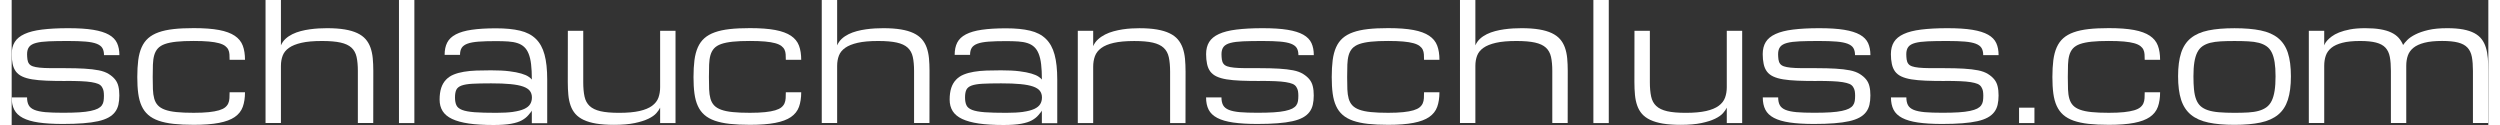
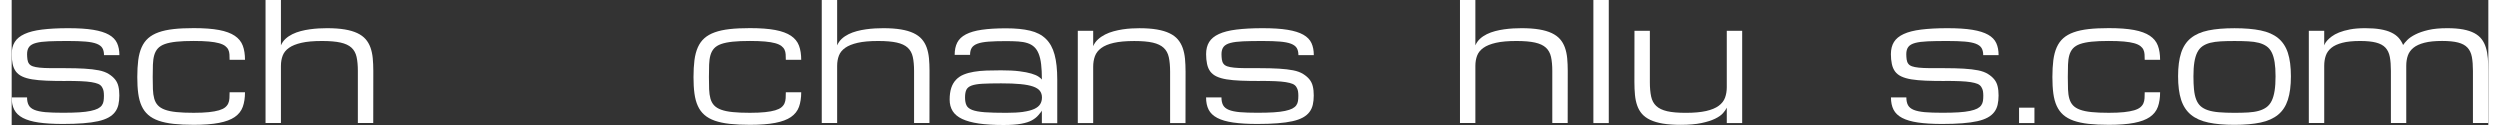
<svg xmlns="http://www.w3.org/2000/svg" id="Ebene_1" viewBox="0 0 754.69 38.09" width="400" height="20">
  <rect x="0" y="0" width="754.69" height="38.09" fill="#333333" stroke="none" />
  <path d="m16.41,24.68c-2.21,0-4.16-.03-5.83-.1s-3.12-.2-4.33-.4c-1.21-.2-2.22-.49-3.03-.87-.8-.37-1.44-.88-1.92-1.5-.47-.63-.81-1.4-1-2.32-.2-.92-.29-1.92-.29-2.99,0-1.46.31-2.7.93-3.7.62-1,1.61-1.81,2.98-2.44,1.37-.63,3.14-1.08,5.32-1.35s4.83-.42,7.96-.42,5.64.16,7.65.49c2.01.33,3.61.83,4.79,1.5,1.18.67,2.01,1.53,2.48,2.55s.71,2.25.71,3.66h-4.69c0-.88-.17-1.59-.5-2.15-.33-.55-.92-.99-1.75-1.31-.83-.32-1.95-.54-3.36-.66-1.41-.12-3.19-.18-5.33-.18-2.34,0-4.31.03-5.91.1s-2.88.23-3.86.49-1.68.66-2.1,1.2-.63,1.28-.63,2.22c0,.55.04,1.09.11,1.62.07.53.24.96.5,1.31s.64.6,1.15.78,1.19.31,2.06.4c.87.09,1.95.14,3.23.15,1.29,0,2.84.01,4.66.01,2.21,0,4.15.05,5.82.15,1.67.1,3.11.27,4.33.51s2.23.62,3.03,1.12,1.44,1.05,1.92,1.65c.48.59.82,1.29,1.01,2.1.2.8.29,1.74.29,2.79s-.1,2.01-.29,2.84c-.2.84-.54,1.58-1.03,2.22-.49.64-1.15,1.2-1.99,1.66-.84.46-1.89.84-3.16,1.12-1.27.28-2.79.5-4.55.63-1.77.14-3.82.21-6.17.21-2.93,0-5.39-.15-7.39-.44-1.99-.29-3.6-.76-4.82-1.4-1.22-.64-2.1-1.48-2.62-2.5-.53-1.03-.79-2.28-.79-3.76h4.69c0,.98.17,1.77.5,2.38.33.61.92,1.09,1.75,1.43s1.95.57,3.36.7c1.41.12,3.19.18,5.33.18,1.95,0,3.62-.04,4.99-.13,1.38-.09,2.53-.23,3.45-.43s1.66-.43,2.2-.71.94-.61,1.22-1,.45-.83.52-1.31c.07-.48.11-1.01.11-1.6,0-.54-.04-1.01-.11-1.43-.07-.42-.24-.83-.5-1.25-.26-.41-.64-.73-1.15-.94s-1.19-.39-2.06-.53c-.87-.14-1.95-.24-3.23-.29-1.29-.06-2.84-.08-4.66-.08Z" fill="#fff" stroke-width="0" />
  <path d="m38.57,18.31c.2-1.5.54-2.8,1.04-3.91.5-1.11,1.16-2.03,2-2.77.84-.74,1.9-1.34,3.17-1.79,1.28-.46,2.79-.78,4.55-.98s3.81-.29,6.15-.29c3.12,0,5.7.19,7.71.57,2.02.38,3.61.97,4.79,1.76,1.17.79,1.99,1.79,2.44,3,.46,1.21.68,2.66.68,4.33h-4.69c0-.6-.02-1.16-.05-1.68s-.15-.99-.35-1.42c-.2-.42-.53-.8-.96-1.13-.44-.33-1.07-.62-1.88-.84s-1.84-.4-3.09-.51c-1.24-.11-2.78-.17-4.6-.17-2.08,0-3.84.07-5.26.22-1.42.15-2.6.39-3.53.72-.93.33-1.64.78-2.15,1.34-.5.56-.87,1.25-1.1,2.06s-.36,1.77-.4,2.87c-.04,1.1-.06,2.36-.06,3.8s.02,2.64.06,3.72c.04,1.08.18,2.03.4,2.83.23.81.59,1.49,1.1,2.04s1.22,1,2.15,1.34,2.1.59,3.53.73c1.42.15,3.18.22,5.26.22,1.82,0,3.36-.07,4.6-.2,1.25-.13,2.28-.32,3.09-.56s1.44-.54,1.88-.9.76-.77.96-1.23c.2-.46.32-.98.35-1.54.03-.56.05-1.17.05-1.82h4.69c0,1.71-.23,3.19-.68,4.44s-1.27,2.28-2.44,3.09c-1.17.81-2.77,1.4-4.79,1.79s-4.59.59-7.71.59c-2.34,0-4.39-.1-6.15-.29s-3.28-.52-4.55-.96c-1.28-.45-2.34-1.04-3.17-1.77-.84-.73-1.51-1.64-2-2.71-.5-1.07-.84-2.34-1.04-3.8-.2-1.46-.29-3.13-.29-5.02s.1-3.68.29-5.18Z" fill="#fff" stroke-width="0" />
  <path d="m105.49,21.63c0-1.69-.13-3.12-.39-4.29-.26-1.16-.78-2.1-1.56-2.82s-1.89-1.23-3.32-1.55c-1.43-.32-3.32-.48-5.66-.48-2.54,0-4.62.18-6.24.55-1.62.37-2.89.88-3.82,1.54-.93.66-1.57,1.45-1.92,2.38-.35.93-.53,1.96-.53,3.1v17.43h-4.69V0h4.69v13.82c.33-.76.79-1.42,1.39-1.98s1.3-1.03,2.09-1.42c.79-.39,1.64-.7,2.55-.94.91-.24,1.83-.42,2.77-.55.94-.13,1.86-.22,2.76-.27.9-.05,1.74-.07,2.5-.07,2.08,0,3.88.13,5.38.38,1.51.25,2.78.63,3.83,1.12,1.05.5,1.89,1.11,2.53,1.84s1.13,1.58,1.48,2.55c.35.97.58,2.05.7,3.25.11,1.2.17,2.5.17,3.89l-.02,15.87h-4.69v-15.87Z" fill="#fff" stroke-width="0" />
-   <path d="m122.71,0v37.5h-4.69V0h4.69Z" fill="#fff" stroke-width="0" />
-   <path d="m157.42,35.11c-.49.59-1.14,1.1-1.95,1.55-.81.45-1.9.8-3.26,1.05-1.36.25-3.15.38-5.36.38-2.95,0-5.46-.15-7.54-.45-2.08-.3-3.78-.77-5.1-1.39-1.32-.63-2.28-1.43-2.89-2.4-.61-.98-.92-2.14-.92-3.49s.17-2.62.5-3.6c.33-.99.82-1.81,1.46-2.48.64-.67,1.42-1.19,2.33-1.56s1.95-.66,3.11-.85c1.16-.2,2.44-.32,3.82-.37s2.86-.07,4.42-.07c2.23,0,4.09.09,5.59.28,1.5.19,2.72.42,3.67.71.95.28,1.67.59,2.16.92s.84.63,1.05.9c0-1.82-.08-3.38-.23-4.66-.15-1.29-.41-2.36-.76-3.22-.35-.86-.8-1.55-1.36-2.06-.55-.51-1.23-.9-2.04-1.16-.8-.26-1.75-.43-2.82-.5-1.07-.07-2.3-.11-3.69-.11-2.15,0-3.93.05-5.35.16-1.42.11-2.54.31-3.37.62s-1.42.74-1.76,1.28c-.34.55-.51,1.26-.51,2.14h-4.69c0-1.48.26-2.73.79-3.76.53-1.03,1.41-1.86,2.64-2.5,1.23-.64,2.84-1.11,4.85-1.4s4.47-.44,7.4-.44,5.29.24,7.28.71,3.59,1.3,4.82,2.49c1.23,1.19,2.12,2.79,2.66,4.8.55,2.01.82,4.55.82,7.63v13.28h-4.69v-3.86c-.05.2-.42.68-1.1,1.46Zm-4.6-1.03c1.39-.2,2.51-.49,3.36-.88s1.45-.88,1.81-1.46.54-1.27.54-2.05-.21-1.44-.62-1.99c-.41-.54-1.11-.99-2.07-1.33-.97-.34-2.25-.59-3.85-.74-1.6-.16-3.56-.23-5.91-.23s-4.24.04-5.68.12c-1.44.08-2.55.27-3.33.56s-1.31.72-1.58,1.29c-.27.57-.4,1.34-.4,2.32s.14,1.77.43,2.38c.28.61.87,1.09,1.75,1.43s2.14.57,3.8.7c1.65.12,3.85.18,6.58.18,2.07,0,3.8-.1,5.19-.29Z" fill="#fff" stroke-width="0" />
-   <path d="m174.17,25c0,1.74.13,3.21.39,4.41.26,1.2.78,2.16,1.56,2.89s1.89,1.26,3.32,1.59,3.32.49,5.66.49c2.54,0,4.62-.19,6.24-.56,1.62-.37,2.89-.9,3.82-1.59s1.57-1.51,1.92-2.47c.35-.96.52-2.03.52-3.2V9.38h4.69v28.12h-4.69v-4.69c-.23.5-.61,1.06-1.15,1.67-.54.61-1.34,1.18-2.42,1.7s-2.46.96-4.16,1.32c-1.7.36-3.81.54-6.33.54-2.1,0-3.9-.13-5.41-.38-1.51-.25-2.78-.63-3.83-1.12-1.05-.5-1.89-1.11-2.53-1.84s-1.12-1.58-1.46-2.55c-.34-.97-.57-2.05-.68-3.23s-.17-2.49-.17-3.91l.02-15.62h4.69v15.62Z" fill="#fff" stroke-width="0" />
  <path d="m208.06,18.31c.2-1.5.54-2.8,1.04-3.91.5-1.11,1.16-2.03,2-2.77.84-.74,1.9-1.34,3.17-1.79,1.28-.46,2.79-.78,4.55-.98s3.81-.29,6.15-.29c3.12,0,5.7.19,7.71.57,2.02.38,3.61.97,4.79,1.76,1.17.79,1.99,1.79,2.44,3,.46,1.21.68,2.66.68,4.33h-4.69c0-.6-.02-1.16-.05-1.68s-.15-.99-.35-1.42c-.2-.42-.53-.8-.96-1.13-.44-.33-1.07-.62-1.88-.84s-1.84-.4-3.09-.51c-1.24-.11-2.78-.17-4.6-.17-2.08,0-3.84.07-5.26.22-1.42.15-2.6.39-3.53.72-.93.33-1.64.78-2.15,1.34-.5.56-.87,1.25-1.1,2.06s-.36,1.77-.4,2.87c-.04,1.1-.06,2.36-.06,3.8s.02,2.64.06,3.72c.04,1.08.18,2.03.4,2.83.23.81.59,1.49,1.1,2.04s1.22,1,2.15,1.34,2.1.59,3.53.73c1.42.15,3.18.22,5.26.22,1.82,0,3.36-.07,4.6-.2,1.25-.13,2.28-.32,3.09-.56s1.44-.54,1.88-.9.76-.77.96-1.23c.2-.46.32-.98.35-1.54.03-.56.05-1.17.05-1.82h4.69c0,1.71-.23,3.19-.68,4.44s-1.27,2.28-2.44,3.09c-1.17.81-2.77,1.4-4.79,1.79s-4.59.59-7.71.59c-2.34,0-4.39-.1-6.15-.29s-3.28-.52-4.55-.96c-1.28-.45-2.34-1.04-3.17-1.77-.84-.73-1.51-1.64-2-2.71-.5-1.07-.84-2.34-1.04-3.8-.2-1.46-.29-3.13-.29-5.02s.1-3.68.29-5.18Z" fill="#fff" stroke-width="0" />
  <path d="m274.98,21.63c0-1.69-.13-3.12-.39-4.29-.26-1.16-.78-2.1-1.56-2.82s-1.89-1.23-3.32-1.55c-1.43-.32-3.32-.48-5.66-.48-2.54,0-4.62.18-6.24.55-1.62.37-2.89.88-3.82,1.54-.93.66-1.57,1.45-1.92,2.38-.35.93-.53,1.96-.53,3.1v17.43h-4.69V0h4.69v13.82c.33-.76.79-1.42,1.39-1.98s1.3-1.03,2.09-1.42c.79-.39,1.64-.7,2.55-.94.91-.24,1.83-.42,2.77-.55.94-.13,1.86-.22,2.76-.27.9-.05,1.74-.07,2.5-.07,2.08,0,3.88.13,5.38.38,1.51.25,2.78.63,3.83,1.12,1.05.5,1.89,1.11,2.53,1.84s1.13,1.58,1.48,2.55c.35.97.58,2.05.7,3.25.11,1.2.17,2.5.17,3.89l-.02,15.87h-4.69v-15.87Z" fill="#fff" stroke-width="0" />
  <path d="m312.84,35.11c-.49.59-1.14,1.1-1.95,1.55-.81.45-1.9.8-3.26,1.05-1.36.25-3.15.38-5.36.38-2.95,0-5.46-.15-7.54-.45-2.08-.3-3.78-.77-5.1-1.39-1.32-.63-2.28-1.43-2.89-2.4-.61-.98-.92-2.14-.92-3.49s.17-2.62.5-3.6c.33-.99.82-1.81,1.46-2.48.64-.67,1.42-1.19,2.33-1.56s1.95-.66,3.11-.85c1.16-.2,2.44-.32,3.82-.37s2.86-.07,4.42-.07c2.23,0,4.09.09,5.59.28,1.5.19,2.72.42,3.67.71.95.28,1.67.59,2.16.92s.84.63,1.05.9c0-1.82-.08-3.38-.23-4.66-.15-1.29-.41-2.36-.76-3.22-.35-.86-.8-1.55-1.36-2.06-.55-.51-1.23-.9-2.04-1.16-.8-.26-1.75-.43-2.82-.5-1.07-.07-2.3-.11-3.69-.11-2.15,0-3.93.05-5.35.16-1.42.11-2.54.31-3.37.62s-1.42.74-1.76,1.28c-.34.55-.51,1.26-.51,2.14h-4.69c0-1.48.26-2.73.79-3.76.53-1.03,1.41-1.86,2.64-2.5,1.23-.64,2.84-1.11,4.85-1.4s4.47-.44,7.4-.44,5.29.24,7.28.71,3.59,1.3,4.82,2.49c1.23,1.19,2.12,2.79,2.66,4.8.55,2.01.82,4.55.82,7.63v13.28h-4.69v-3.86c-.05.2-.42.68-1.1,1.46Zm-4.6-1.03c1.39-.2,2.51-.49,3.36-.88s1.45-.88,1.81-1.46.54-1.27.54-2.05-.21-1.44-.62-1.99c-.41-.54-1.11-.99-2.07-1.33-.97-.34-2.25-.59-3.85-.74-1.6-.16-3.56-.23-5.91-.23s-4.24.04-5.68.12c-1.44.08-2.55.27-3.33.56s-1.31.72-1.58,1.29c-.27.57-.4,1.34-.4,2.32s.14,1.77.43,2.38c.28.61.87,1.09,1.75,1.43s2.14.57,3.8.7c1.65.12,3.85.18,6.58.18,2.07,0,3.8-.1,5.19-.29Z" fill="#fff" stroke-width="0" />
  <path d="m353,21.88c0-1.74-.13-3.21-.39-4.41-.26-1.2-.78-2.16-1.56-2.89s-1.89-1.26-3.32-1.59-3.32-.49-5.66-.49c-2.54,0-4.62.19-6.24.56-1.62.37-2.89.9-3.82,1.59s-1.57,1.51-1.92,2.47c-.35.96-.53,2.03-.53,3.2v17.19h-4.69V9.38h4.69v4.69c.34-.8.83-1.49,1.46-2.06.63-.58,1.35-1.07,2.15-1.48s1.66-.74,2.59-.99c.93-.25,1.86-.45,2.78-.59.93-.14,1.83-.23,2.7-.28.87-.05,1.66-.07,2.38-.07,2.08,0,3.88.13,5.38.39,1.51.26,2.78.64,3.83,1.15,1.05.5,1.89,1.13,2.53,1.88s1.13,1.62,1.48,2.6c.35.99.58,2.08.7,3.3.11,1.21.17,2.53.17,3.97l-.02,15.62h-4.69v-15.62Z" fill="#fff" stroke-width="0" />
  <path d="m380.37,24.68c-2.21,0-4.16-.03-5.83-.1s-3.12-.2-4.33-.4c-1.21-.2-2.22-.49-3.03-.87-.8-.37-1.44-.88-1.92-1.5-.47-.63-.81-1.4-1-2.32-.2-.92-.29-1.92-.29-2.99,0-1.46.31-2.7.93-3.7.62-1,1.61-1.81,2.98-2.44,1.37-.63,3.14-1.08,5.32-1.35s4.83-.42,7.96-.42,5.64.16,7.65.49c2.01.33,3.61.83,4.79,1.5,1.18.67,2.01,1.53,2.48,2.55s.71,2.25.71,3.66h-4.69c0-.88-.17-1.59-.5-2.15-.33-.55-.92-.99-1.75-1.31-.83-.32-1.95-.54-3.36-.66-1.41-.12-3.19-.18-5.33-.18-2.34,0-4.31.03-5.91.1s-2.88.23-3.86.49-1.68.66-2.1,1.2-.63,1.28-.63,2.22c0,.55.04,1.09.11,1.62.07.53.24.96.5,1.31s.64.6,1.15.78,1.19.31,2.06.4c.87.09,1.95.14,3.23.15,1.29,0,2.84.01,4.66.01,2.21,0,4.15.05,5.82.15,1.67.1,3.11.27,4.33.51s2.23.62,3.03,1.12,1.44,1.05,1.92,1.65c.48.59.82,1.29,1.01,2.1.2.8.29,1.74.29,2.79s-.1,2.01-.29,2.84c-.2.84-.54,1.58-1.03,2.22-.49.64-1.15,1.2-1.99,1.66-.84.46-1.89.84-3.16,1.12-1.27.28-2.79.5-4.55.63-1.77.14-3.82.21-6.17.21-2.93,0-5.39-.15-7.39-.44-1.99-.29-3.6-.76-4.82-1.4-1.22-.64-2.1-1.48-2.62-2.5-.53-1.03-.79-2.28-.79-3.76h4.69c0,.98.17,1.77.5,2.38.33.61.92,1.09,1.75,1.43s1.95.57,3.36.7c1.41.12,3.19.18,5.33.18,1.95,0,3.62-.04,4.99-.13,1.38-.09,2.53-.23,3.45-.43s1.66-.43,2.2-.71.94-.61,1.22-1,.45-.83.52-1.31c.07-.48.11-1.01.11-1.6,0-.54-.04-1.01-.11-1.43-.07-.42-.24-.83-.5-1.25-.26-.41-.64-.73-1.15-.94s-1.19-.39-2.06-.53c-.87-.14-1.95-.24-3.23-.29-1.29-.06-2.84-.08-4.66-.08Z" fill="#fff" stroke-width="0" />
-   <path d="m402.54,18.31c.2-1.5.54-2.8,1.04-3.91.5-1.11,1.16-2.03,2-2.77.84-.74,1.9-1.34,3.17-1.79,1.28-.46,2.79-.78,4.55-.98s3.81-.29,6.15-.29c3.12,0,5.7.19,7.71.57,2.02.38,3.61.97,4.79,1.76,1.17.79,1.99,1.79,2.44,3,.46,1.21.68,2.66.68,4.33h-4.69c0-.6-.02-1.16-.05-1.68s-.15-.99-.35-1.42c-.2-.42-.53-.8-.96-1.13-.44-.33-1.07-.62-1.88-.84s-1.84-.4-3.09-.51c-1.24-.11-2.78-.17-4.6-.17-2.08,0-3.84.07-5.26.22-1.42.15-2.6.39-3.53.72-.93.33-1.64.78-2.15,1.34-.5.56-.87,1.25-1.1,2.06s-.36,1.77-.4,2.87c-.04,1.1-.06,2.36-.06,3.8s.02,2.64.06,3.72c.04,1.08.18,2.03.4,2.83.23.81.59,1.49,1.1,2.04s1.22,1,2.15,1.34,2.1.59,3.53.73c1.42.15,3.18.22,5.26.22,1.82,0,3.36-.07,4.6-.2,1.25-.13,2.28-.32,3.09-.56s1.44-.54,1.88-.9.76-.77.96-1.23c.2-.46.32-.98.35-1.54.03-.56.05-1.17.05-1.82h4.69c0,1.71-.23,3.19-.68,4.44s-1.27,2.28-2.44,3.09c-1.17.81-2.77,1.4-4.79,1.79s-4.59.59-7.71.59c-2.34,0-4.39-.1-6.15-.29s-3.28-.52-4.55-.96c-1.28-.45-2.34-1.04-3.17-1.77-.84-.73-1.51-1.64-2-2.71-.5-1.07-.84-2.34-1.04-3.8-.2-1.46-.29-3.13-.29-5.02s.1-3.68.29-5.18Z" fill="#fff" stroke-width="0" />
  <path d="m469.46,21.63c0-1.69-.13-3.12-.39-4.29-.26-1.16-.78-2.1-1.56-2.82s-1.89-1.23-3.32-1.55c-1.43-.32-3.32-.48-5.66-.48-2.54,0-4.62.18-6.24.55-1.62.37-2.89.88-3.82,1.54-.93.66-1.57,1.45-1.92,2.38-.35.93-.53,1.96-.53,3.1v17.43h-4.69V0h4.69v13.82c.33-.76.79-1.42,1.39-1.98s1.3-1.03,2.09-1.42c.79-.39,1.64-.7,2.55-.94.91-.24,1.83-.42,2.77-.55.94-.13,1.86-.22,2.76-.27.9-.05,1.74-.07,2.5-.07,2.08,0,3.88.13,5.38.38,1.51.25,2.78.63,3.83,1.12,1.05.5,1.89,1.11,2.53,1.84s1.13,1.58,1.48,2.55c.35.97.58,2.05.7,3.25.11,1.2.17,2.5.17,3.89l-.02,15.87h-4.69v-15.87Z" fill="#fff" stroke-width="0" />
  <path d="m486.67,0v37.5h-4.69V0h4.69Z" fill="#fff" stroke-width="0" />
  <path d="m499.19,25c0,1.74.13,3.21.39,4.41.26,1.2.78,2.16,1.56,2.89s1.89,1.26,3.32,1.59,3.32.49,5.66.49c2.54,0,4.62-.19,6.24-.56,1.62-.37,2.89-.9,3.82-1.59s1.57-1.51,1.92-2.47c.35-.96.53-2.03.53-3.2V9.38h4.69v28.12h-4.69v-4.69c-.23.5-.61,1.06-1.15,1.67-.54.61-1.34,1.18-2.42,1.7s-2.46.96-4.16,1.32c-1.7.36-3.81.54-6.34.54-2.1,0-3.9-.13-5.41-.38-1.5-.25-2.78-.63-3.83-1.12-1.05-.5-1.89-1.11-2.53-1.84s-1.12-1.58-1.46-2.55c-.34-.97-.57-2.05-.68-3.23s-.17-2.49-.17-3.91l.02-15.62h4.69v15.62Z" fill="#fff" stroke-width="0" />
-   <path d="m549.98,24.68c-2.21,0-4.16-.03-5.83-.1s-3.12-.2-4.33-.4c-1.21-.2-2.22-.49-3.03-.87-.81-.37-1.45-.88-1.92-1.5-.47-.63-.81-1.4-1-2.32-.2-.92-.29-1.92-.29-2.99,0-1.46.31-2.7.93-3.7.62-1,1.61-1.81,2.98-2.44,1.37-.63,3.14-1.08,5.32-1.35s4.83-.42,7.96-.42,5.64.16,7.65.49c2.01.33,3.6.83,4.79,1.5,1.18.67,2.01,1.53,2.48,2.55s.71,2.25.71,3.66h-4.69c0-.88-.17-1.59-.5-2.15-.33-.55-.92-.99-1.75-1.31-.83-.32-1.95-.54-3.36-.66-1.41-.12-3.19-.18-5.33-.18-2.34,0-4.31.03-5.91.1s-2.88.23-3.86.49-1.68.66-2.1,1.2-.63,1.28-.63,2.22c0,.55.04,1.09.11,1.62.07.53.24.96.5,1.31s.64.6,1.15.78,1.19.31,2.06.4c.87.09,1.95.14,3.24.15,1.29,0,2.84.01,4.66.01,2.21,0,4.15.05,5.82.15,1.67.1,3.11.27,4.33.51s2.23.62,3.03,1.12,1.44,1.05,1.92,1.65c.48.59.82,1.29,1.01,2.1.2.8.29,1.74.29,2.79s-.1,2.01-.29,2.84c-.2.84-.54,1.58-1.03,2.22-.49.64-1.15,1.2-1.99,1.66-.84.46-1.89.84-3.16,1.12-1.27.28-2.79.5-4.55.63-1.77.14-3.82.21-6.16.21-2.93,0-5.39-.15-7.38-.44-1.99-.29-3.6-.76-4.82-1.4-1.22-.64-2.1-1.48-2.62-2.5-.53-1.03-.79-2.28-.79-3.76h4.69c0,.98.17,1.77.5,2.38.33.61.92,1.09,1.75,1.43s1.95.57,3.36.7c1.41.12,3.19.18,5.33.18,1.95,0,3.62-.04,4.99-.13,1.38-.09,2.53-.23,3.46-.43s1.66-.43,2.2-.71.94-.61,1.22-1,.45-.83.53-1.31c.07-.48.11-1.01.11-1.6,0-.54-.04-1.01-.11-1.43-.07-.42-.24-.83-.5-1.25-.26-.41-.64-.73-1.15-.94s-1.19-.39-2.06-.53c-.87-.14-1.95-.24-3.24-.29-1.29-.06-2.84-.08-4.66-.08Z" fill="#fff" stroke-width="0" />
  <path d="m589.04,24.68c-2.21,0-4.16-.03-5.83-.1s-3.12-.2-4.33-.4c-1.21-.2-2.22-.49-3.03-.87-.81-.37-1.45-.88-1.92-1.5-.47-.63-.81-1.4-1-2.32-.2-.92-.29-1.92-.29-2.99,0-1.46.31-2.7.93-3.7.62-1,1.61-1.81,2.98-2.44,1.37-.63,3.14-1.08,5.32-1.35s4.83-.42,7.96-.42,5.64.16,7.65.49c2.01.33,3.6.83,4.79,1.5,1.18.67,2.01,1.53,2.48,2.55s.71,2.25.71,3.66h-4.69c0-.88-.17-1.59-.5-2.15-.33-.55-.92-.99-1.75-1.31-.83-.32-1.95-.54-3.36-.66-1.41-.12-3.19-.18-5.33-.18-2.34,0-4.31.03-5.91.1s-2.88.23-3.86.49-1.68.66-2.1,1.2-.63,1.28-.63,2.22c0,.55.04,1.09.11,1.62.07.53.24.96.5,1.31s.64.6,1.15.78,1.19.31,2.06.4c.87.09,1.95.14,3.24.15,1.29,0,2.84.01,4.66.01,2.21,0,4.15.05,5.82.15,1.67.1,3.11.27,4.33.51s2.23.62,3.03,1.12,1.44,1.05,1.92,1.65c.48.59.82,1.29,1.01,2.1.2.8.29,1.74.29,2.79s-.1,2.01-.29,2.84c-.2.84-.54,1.58-1.03,2.22-.49.64-1.15,1.2-1.99,1.66-.84.46-1.89.84-3.16,1.12-1.27.28-2.79.5-4.55.63-1.77.14-3.82.21-6.16.21-2.93,0-5.39-.15-7.38-.44-1.99-.29-3.6-.76-4.82-1.4-1.22-.64-2.1-1.48-2.62-2.5-.53-1.03-.79-2.28-.79-3.76h4.69c0,.98.17,1.77.5,2.38.33.61.92,1.09,1.75,1.43s1.95.57,3.36.7c1.41.12,3.19.18,5.33.18,1.95,0,3.62-.04,4.99-.13,1.38-.09,2.53-.23,3.46-.43s1.66-.43,2.2-.71.94-.61,1.22-1,.45-.83.53-1.31c.07-.48.11-1.01.11-1.6,0-.54-.04-1.01-.11-1.43-.07-.42-.24-.83-.5-1.25-.26-.41-.64-.73-1.15-.94s-1.19-.39-2.06-.53c-.87-.14-1.95-.24-3.24-.29-1.29-.06-2.84-.08-4.66-.08Z" fill="#fff" stroke-width="0" />
  <path d="m611.69,37.5v-4.69h4.69v4.69h-4.69Z" fill="#fff" stroke-width="0" />
  <path d="m622.14,18.31c.2-1.5.54-2.8,1.04-3.91.5-1.11,1.16-2.03,2-2.77.84-.74,1.9-1.34,3.17-1.79,1.28-.46,2.8-.78,4.55-.98s3.81-.29,6.15-.29c3.12,0,5.7.19,7.71.57,2.02.38,3.61.97,4.79,1.76,1.17.79,1.99,1.79,2.44,3,.46,1.21.68,2.66.68,4.33h-4.69c0-.6-.02-1.16-.05-1.68s-.15-.99-.35-1.42c-.2-.42-.52-.8-.96-1.13-.44-.33-1.07-.62-1.88-.84s-1.84-.4-3.09-.51c-1.25-.11-2.78-.17-4.6-.17-2.08,0-3.84.07-5.26.22-1.42.15-2.6.39-3.53.72-.93.33-1.64.78-2.15,1.34-.5.56-.87,1.25-1.1,2.06s-.36,1.77-.4,2.87c-.04,1.1-.06,2.36-.06,3.8s.02,2.64.06,3.72c.04,1.08.17,2.03.4,2.83.23.81.59,1.49,1.1,2.04s1.22,1,2.15,1.34,2.1.59,3.53.73c1.42.15,3.18.22,5.26.22,1.82,0,3.36-.07,4.6-.2,1.24-.13,2.27-.32,3.09-.56s1.44-.54,1.88-.9.76-.77.96-1.23c.2-.46.32-.98.35-1.54.03-.56.05-1.17.05-1.82h4.69c0,1.71-.23,3.19-.68,4.44s-1.27,2.28-2.44,3.09c-1.17.81-2.77,1.4-4.79,1.79s-4.59.59-7.71.59c-2.34,0-4.39-.1-6.15-.29s-3.28-.52-4.55-.96c-1.28-.45-2.33-1.04-3.17-1.77-.84-.73-1.5-1.64-2-2.71-.5-1.07-.84-2.34-1.04-3.8-.2-1.46-.29-3.13-.29-5.02s.1-3.68.29-5.18Z" fill="#fff" stroke-width="0" />
  <path d="m661.08,16.09c.62-1.89,1.61-3.39,2.98-4.49s3.14-1.88,5.32-2.33c2.18-.45,4.83-.67,7.96-.67s5.78.22,7.96.67c2.18.45,3.96,1.22,5.32,2.33s2.36,2.6,2.98,4.49.93,4.27.93,7.15-.31,5.27-.93,7.18-1.61,3.42-2.98,4.54-3.14,1.92-5.32,2.38c-2.18.46-4.83.7-7.96.7s-5.78-.23-7.96-.7c-2.18-.46-3.96-1.26-5.32-2.38s-2.36-2.64-2.98-4.54-.93-4.3-.93-7.18.31-5.27.93-7.15Zm3.93,11.23c.11,1.16.33,2.15.65,2.98.32.83.76,1.51,1.33,2.03s1.32.94,2.25,1.25,2.05.52,3.38.63c1.33.11,2.9.17,4.72.17,1.56,0,2.96-.04,4.19-.11,1.23-.07,2.3-.24,3.22-.5.92-.26,1.71-.63,2.36-1.11.65-.48,1.18-1.14,1.58-1.97.4-.83.69-1.85.88-3.06.19-1.21.28-2.67.28-4.38s-.09-3.1-.28-4.29c-.19-1.18-.48-2.17-.88-2.97-.4-.8-.92-1.43-1.58-1.89-.65-.46-1.44-.81-2.36-1.05-.92-.24-1.99-.39-3.22-.45-1.23-.07-2.62-.1-4.19-.1s-2.96.03-4.19.1c-1.23.07-2.3.22-3.22.45-.92.24-1.71.59-2.36,1.05-.65.46-1.18,1.09-1.58,1.89-.4.8-.69,1.79-.88,2.97-.19,1.18-.28,2.61-.28,4.29,0,1.56.06,2.92.17,4.08Z" fill="#fff" stroke-width="0" />
  <path d="m725,37.5v-15.87c0-1.69-.11-3.12-.33-4.29-.22-1.16-.67-2.1-1.34-2.82-.67-.72-1.63-1.23-2.86-1.55-1.23-.32-2.84-.48-4.85-.48-2.2,0-4,.18-5.42.55-1.42.37-2.53.88-3.34,1.54-.81.66-1.38,1.45-1.7,2.38-.32.93-.48,1.96-.48,3.1v17.43h-4.69V9.38h4.69v4.44s.09-.21.22-.49.36-.61.7-.99c.33-.38.79-.79,1.37-1.23.58-.44,1.33-.85,2.25-1.22.92-.37,2.03-.68,3.33-.93s2.85-.37,4.64-.37,3.28.11,4.58.33c1.29.22,2.4.54,3.32.98.92.43,1.67.97,2.25,1.61.58.64,1.04,1.38,1.38,2.21.28-.44.71-.95,1.29-1.54s1.4-1.15,2.45-1.68c1.05-.54,2.37-.99,3.94-1.36,1.58-.37,3.51-.55,5.79-.55,1.87,0,3.48.13,4.82.38,1.34.25,2.48.63,3.41,1.12.93.5,1.67,1.11,2.23,1.84.56.73.99,1.58,1.29,2.55.3.97.5,2.05.6,3.25.1,1.2.15,2.5.15,3.89v15.87h-4.69v-15.87c0-1.69-.11-3.12-.33-4.29-.22-1.16-.67-2.1-1.34-2.82-.67-.72-1.63-1.23-2.86-1.55-1.23-.32-2.84-.48-4.85-.48-2.2,0-4,.18-5.42.55-1.42.37-2.53.88-3.34,1.54-.81.66-1.38,1.45-1.7,2.38-.32.93-.48,1.96-.48,3.1v17.43h-4.69Z" fill="#fff" stroke-width="0" />
</svg>